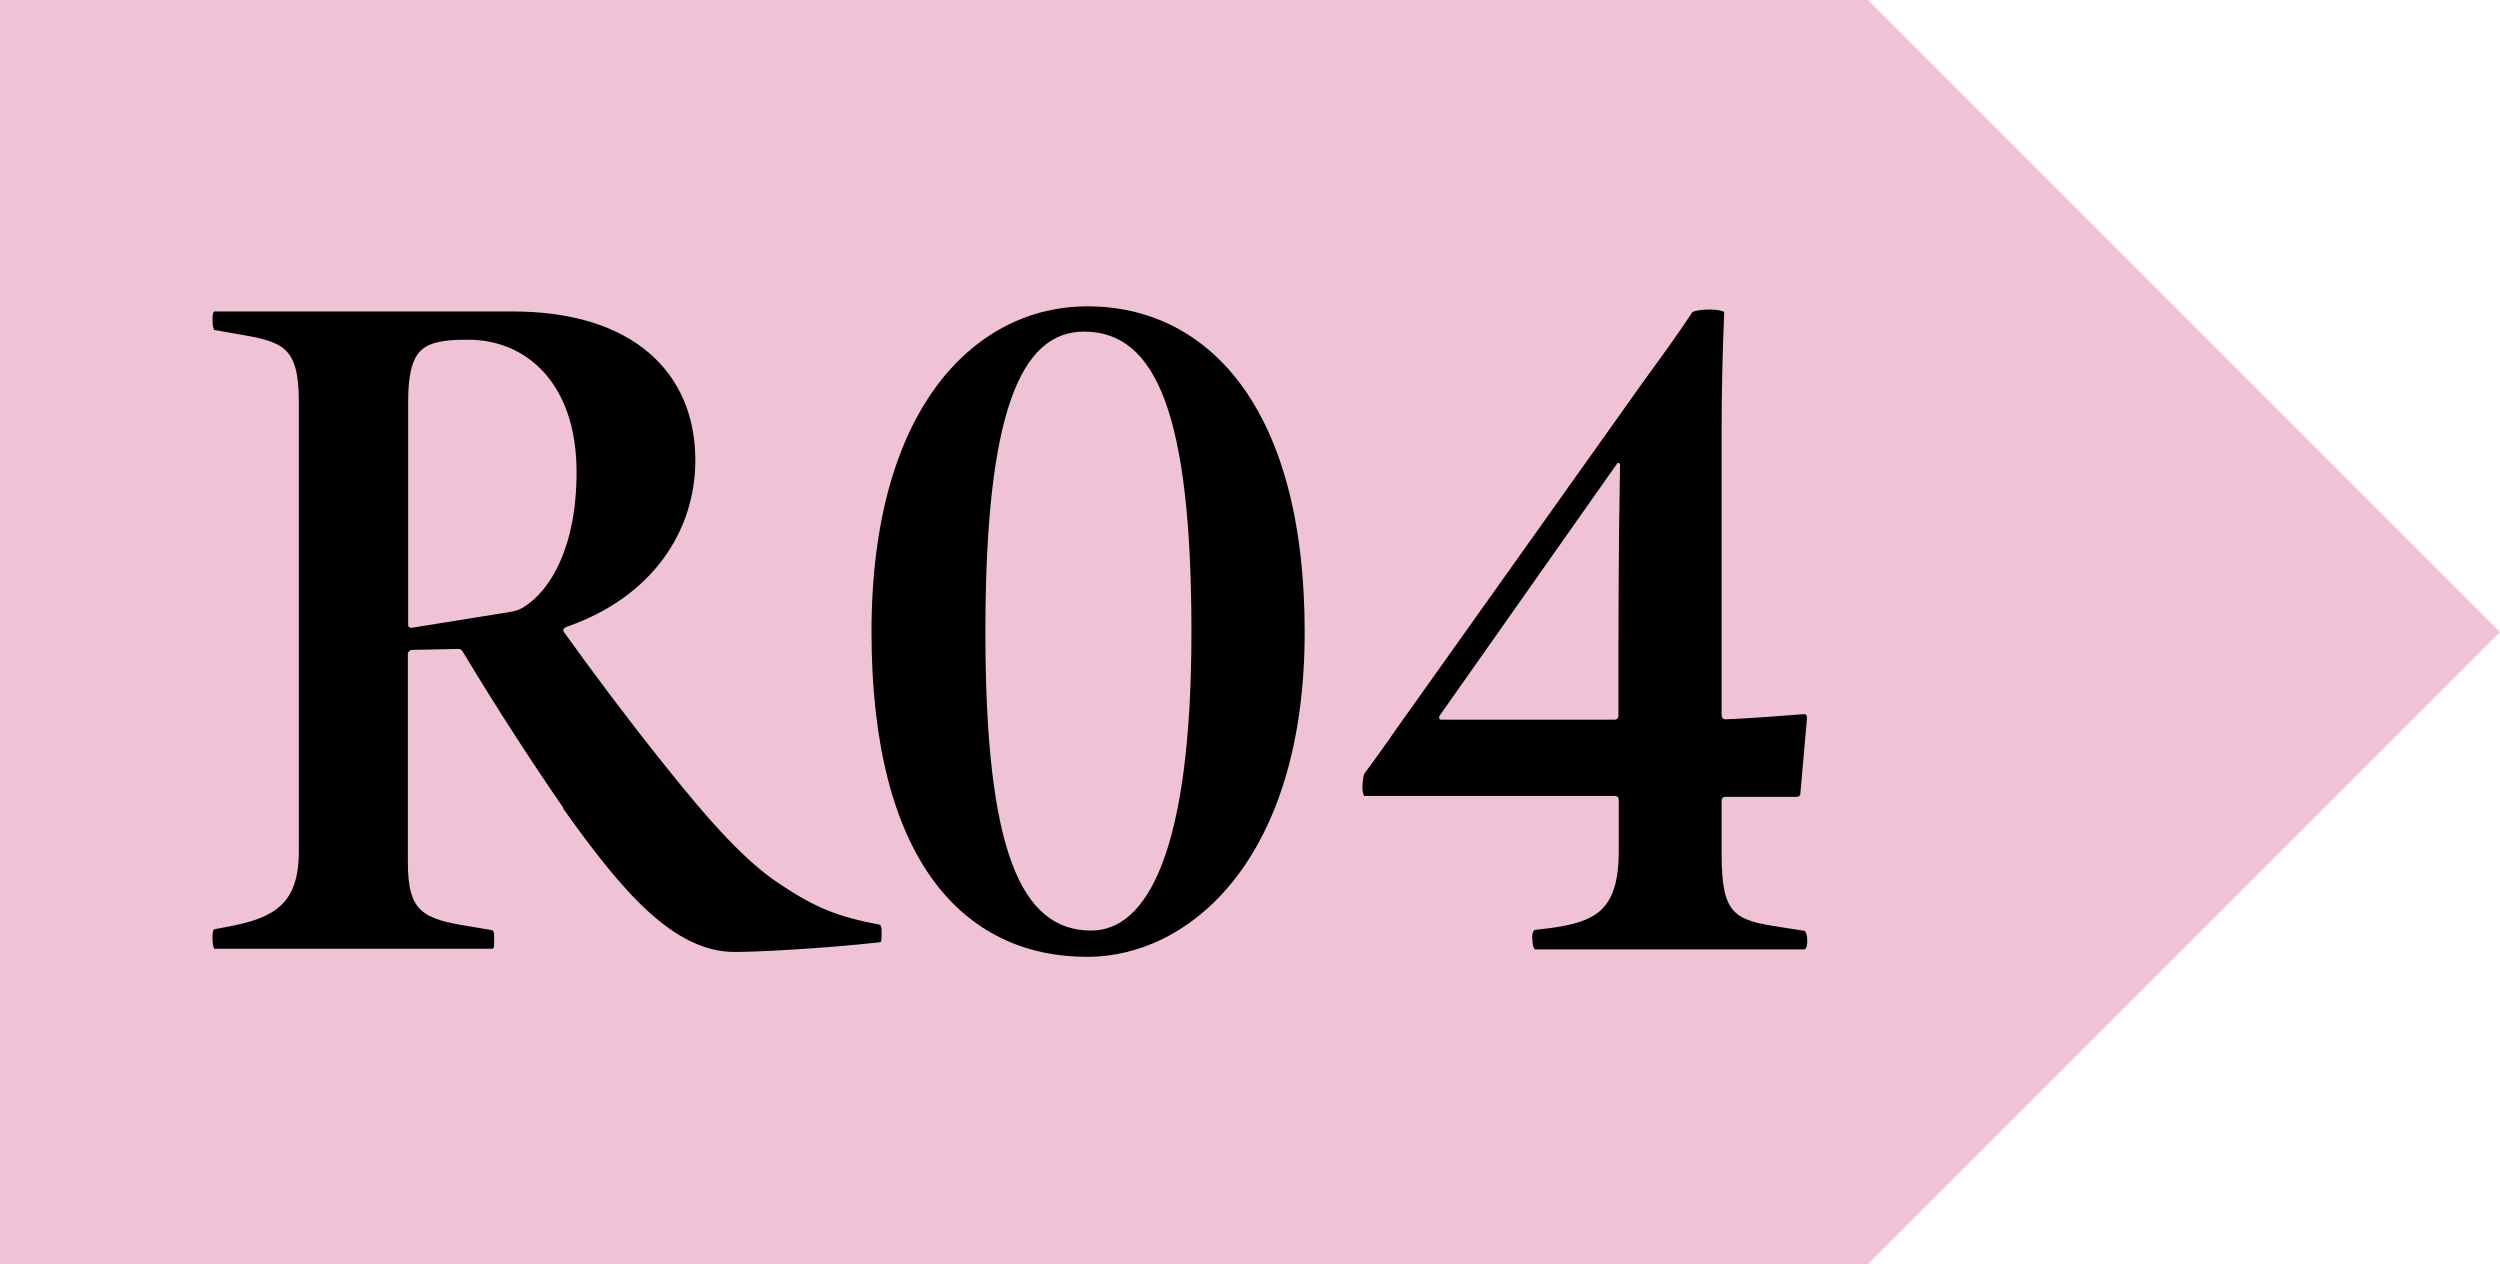
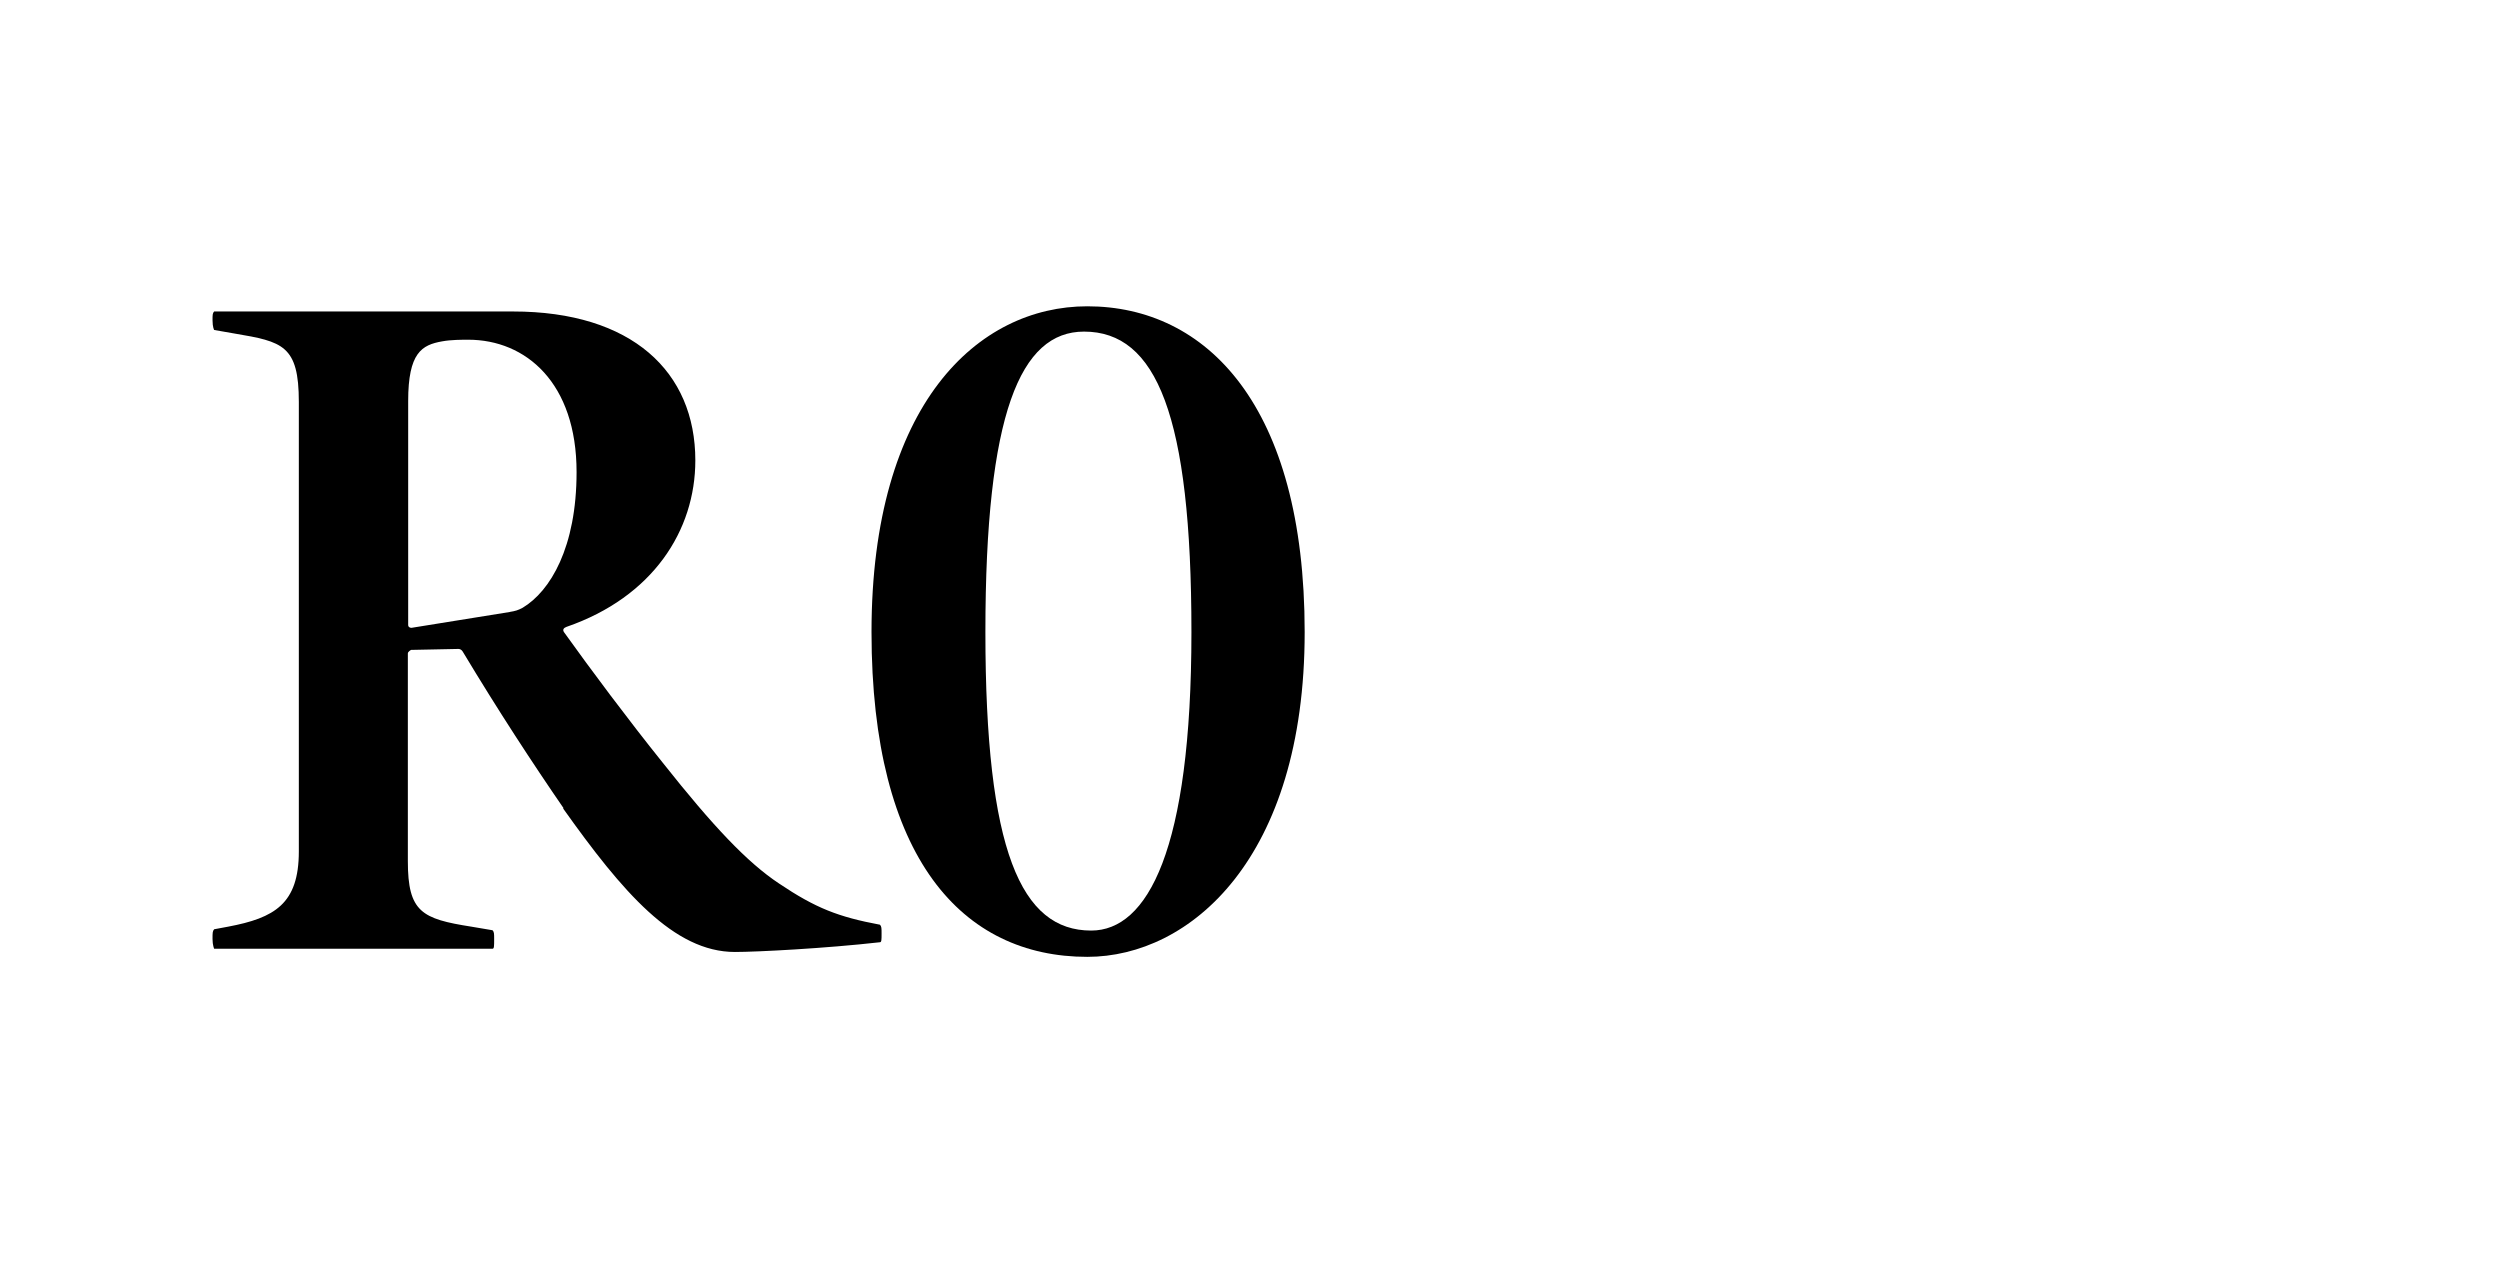
<svg xmlns="http://www.w3.org/2000/svg" id="_レイヤー_2" data-name="レイヤー 2" viewBox="0 0 77.05 38.96">
  <defs>
    <style>
      .cls-1 {
        fill: #efc2d6;
      }
    </style>
  </defs>
  <g id="_レイアウト" data-name="レイアウト">
-     <polygon class="cls-1" points="57.57 0 0 0 0 38.96 57.57 38.96 77.05 19.48 57.57 0" />
    <g>
      <path d="M17.37,24.91c-.95-1.38-2.01-3-3.11-4.83-.03-.05-.08-.08-.13-.08l-1.46.03s-.1.05-.1.11v6.4c0,1.57.43,1.78,1.96,2.02l.65.11c.05.05.05.11.05.27,0,.22,0,.3-.05.3H6.6s-.05-.11-.05-.3,0-.24.05-.3l.43-.08c1.43-.27,2.18-.7,2.18-2.32v-13.85c0-1.75-.5-1.86-1.98-2.11l-.63-.11s-.05-.08-.05-.3c0-.16,0-.22.05-.27h9.21c3.67,0,5.62,1.86,5.62,4.59,0,2.16-1.31,4.21-3.97,5.13-.08.03-.13.08-.08.16.83,1.16,1.98,2.7,3.04,4.02,1.56,1.97,2.61,3.08,3.59,3.73,1.13.76,1.83,1.03,3.11,1.27.05.05.05.11.05.27,0,.19,0,.27-.05.27-1.68.19-3.79.3-4.47.3-1.88,0-3.46-1.84-5.3-4.43ZM15.71,18.86c.18-.03.25-.05.4-.13.85-.51,1.66-1.86,1.66-4.18,0-2.75-1.56-4.08-3.34-4.08-.18,0-.53,0-.8.05-.63.11-1.05.35-1.05,1.84v6.91c0,.05.05.08.1.08l3.04-.49Z" />
      <path d="M26.86,19.48c0-7.04,3.29-10.04,6.65-10.04,3.67,0,6.7,3.05,6.7,10.04s-3.54,10.01-6.7,10.01c-3.84,0-6.65-3.02-6.65-10.01ZM36.72,19.48c0-6.69-1.08-9.26-3.31-9.26-1.96,0-3.04,2.51-3.04,9.26s1.1,9.2,3.26,9.2c1.73,0,3.09-2.46,3.09-9.2Z" />
-       <path d="M47.22,28.93c0-.13.02-.24.08-.27l.43-.05c1.41-.19,2.16-.51,2.16-2.38v-1.57c0-.08-.05-.13-.12-.13h-7.73s-.05-.11-.05-.24c0-.16.02-.32.05-.43.3-.41.65-.89,1-1.4l7.56-10.63c.55-.76,1.08-1.48,1.56-2.21.08-.05.3-.08.53-.08.2,0,.4.03.45.08-.05,1.21-.08,2.4-.08,3.62v8.8c0,.08.05.13.12.13.78-.03,1.78-.11,2.41-.16.08,0,.1.03.1.14l-.2,2.27c0,.11-.05.14-.13.14h-2.18c-.08,0-.12.05-.12.13v1.62c0,1.89.38,2.05,1.86,2.27l.7.11c.05.05.08.16.08.3s-.02.24-.08.27h-8.31c-.05-.03-.08-.13-.08-.3ZM49.76,22.18c.08,0,.12-.05.12-.13,0-2.67,0-5.18.05-7.72,0-.08-.08-.08-.1-.03l-5.47,7.77c-.02.05,0,.11.05.11h5.35Z" />
    </g>
  </g>
</svg>